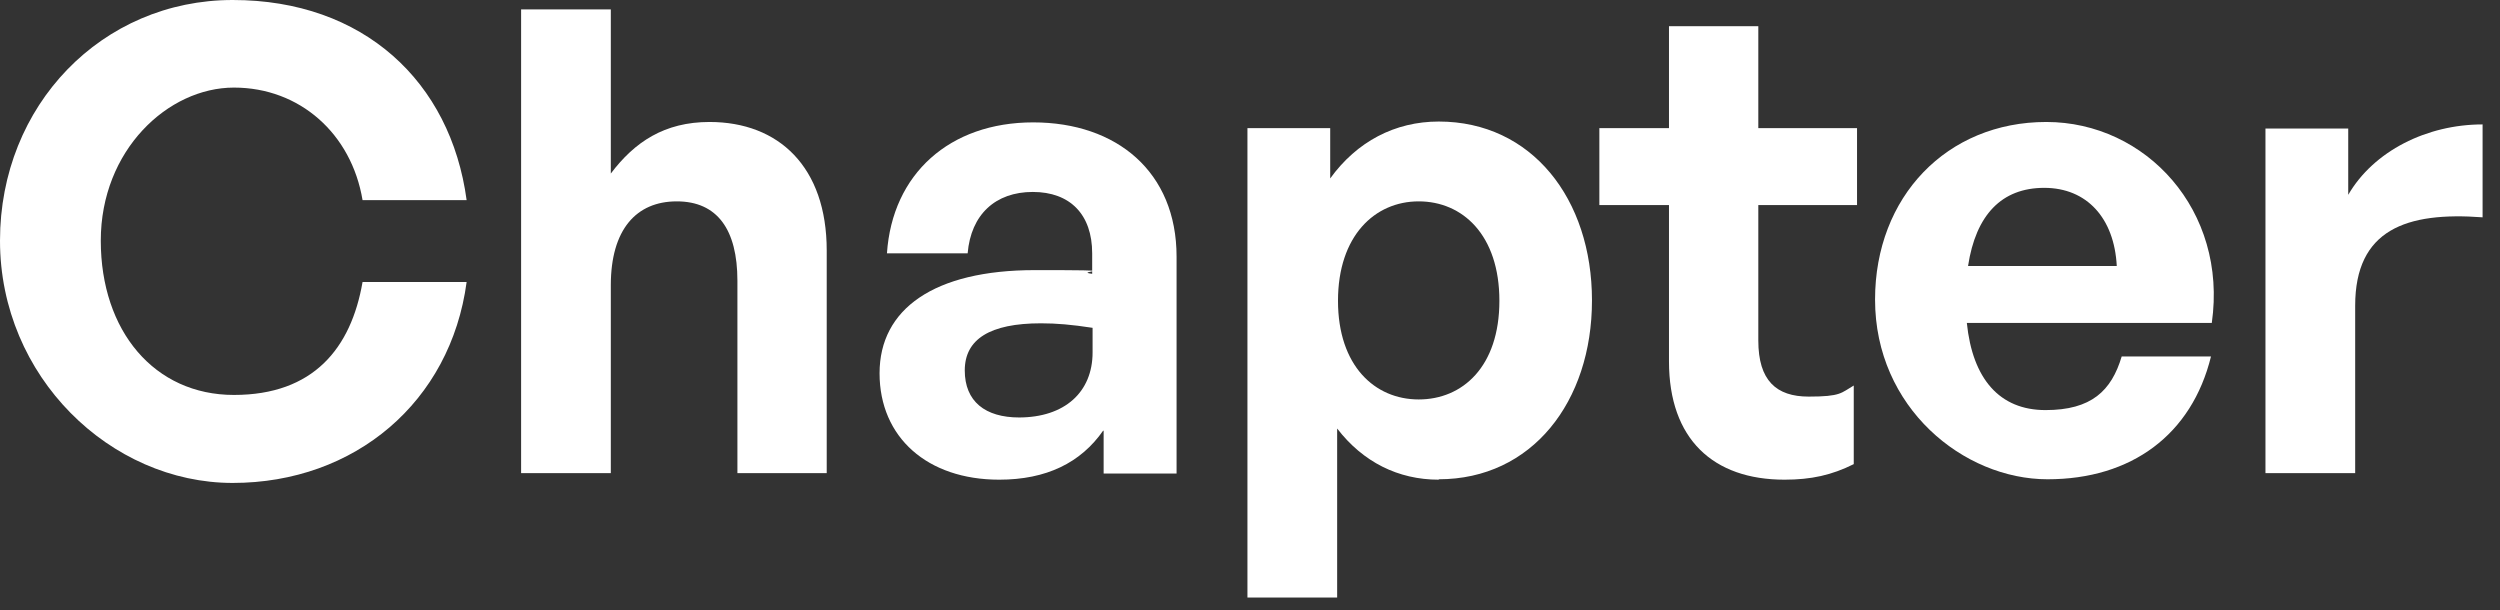
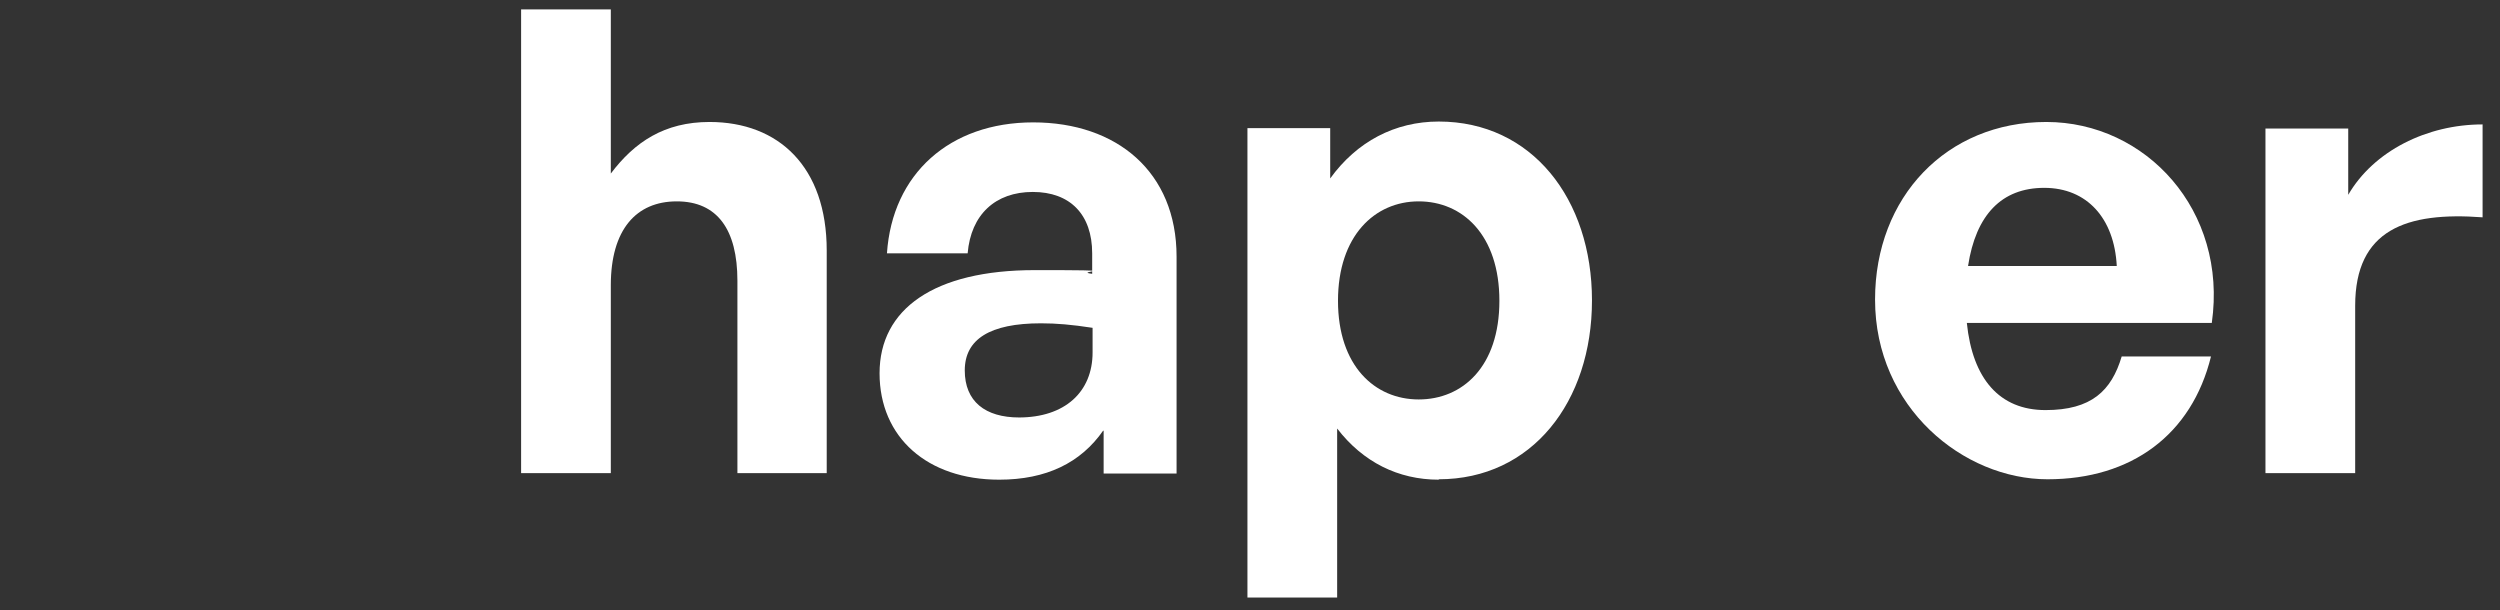
<svg xmlns="http://www.w3.org/2000/svg" width="86" height="21" viewBox="0 0 86 21" fill="none">
  <rect x="0" y="0" width="86" height="21" fill="#333333" stroke="none" />
-   <path d="M0 8.278C0 3.618 3.509 0 8.005 0C12.5 0 15.502 2.802 16.052 6.885H12.472C12.091 4.604 10.316 3.013 8.047 3.013C5.778 3.013 3.467 5.167 3.467 8.278C3.467 11.39 5.313 13.586 8.047 13.586C10.781 13.586 12.077 11.981 12.472 9.7H16.052C15.502 13.826 12.204 16.613 8.005 16.613C3.805 16.613 0 12.967 0 8.278Z" fill="white" />
  <path d="M21.012 16.275H17.926V0.324H21.012V5.97C21.829 4.885 22.858 4.196 24.408 4.196C26.79 4.196 28.439 5.744 28.439 8.616V16.275H25.367V9.658C25.367 7.898 24.676 6.927 23.281 6.927C21.886 6.927 21.012 7.898 21.012 9.813V16.275Z" fill="white" />
  <path d="M37.951 14.811C37.176 15.923 35.992 16.501 34.372 16.501C31.906 16.501 30.257 15.05 30.257 12.84C30.257 10.63 32.131 9.292 35.598 9.292C39.065 9.292 36.838 9.334 37.571 9.419V8.715C37.571 7.377 36.81 6.603 35.528 6.603C34.245 6.603 33.4 7.377 33.287 8.715H30.511C30.694 5.984 32.667 4.21 35.542 4.21C38.416 4.21 40.474 5.913 40.474 8.828V16.29H37.965V14.825L37.951 14.811ZM35.048 14.361C36.627 14.361 37.585 13.488 37.585 12.122V11.277C36.852 11.165 36.345 11.122 35.809 11.122C34.048 11.122 33.188 11.671 33.188 12.742C33.188 13.812 33.893 14.361 35.062 14.361H35.048Z" fill="white" />
  <path d="M49.493 16.501C48.098 16.501 46.886 15.895 45.998 14.741V20.555H42.912V4.407H45.759V6.138C46.675 4.871 47.986 4.181 49.493 4.181C52.692 4.181 54.764 6.842 54.764 10.334C54.764 13.826 52.692 16.487 49.493 16.487V16.501ZM48.803 6.927C47.295 6.927 46.027 8.11 46.027 10.348C46.027 12.587 47.295 13.741 48.803 13.741C50.311 13.741 51.579 12.615 51.579 10.348C51.579 8.081 50.311 6.927 48.803 6.927Z" fill="white" />
-   <path d="M63.769 15.966C63.008 16.346 62.303 16.501 61.387 16.501C58.935 16.501 57.413 15.107 57.413 12.432V7.054H55.018V4.407H57.413V0.901H60.486V4.407H63.882V7.054H60.486V11.714C60.486 13.094 61.106 13.643 62.219 13.643C63.332 13.643 63.332 13.516 63.769 13.262V15.952V15.966Z" fill="white" />
  <path d="M64.502 10.306C64.502 6.772 66.968 4.196 70.393 4.196C73.817 4.196 76.636 7.237 76.086 11.108H67.659C67.856 13.037 68.786 14.107 70.365 14.107C71.943 14.107 72.633 13.445 72.986 12.263H76.058C75.396 14.952 73.324 16.487 70.435 16.487C67.546 16.487 64.502 14.023 64.502 10.306ZM67.701 9.151H72.817C72.732 7.504 71.788 6.462 70.322 6.462C68.857 6.462 67.969 7.391 67.701 9.151Z" fill="white" />
  <path d="M81.018 16.275H77.932V4.421H80.779V6.702C81.653 5.195 83.485 4.28 85.401 4.28V7.476C82.78 7.279 81.018 7.898 81.018 10.517V16.275Z" fill="white" />
</svg>